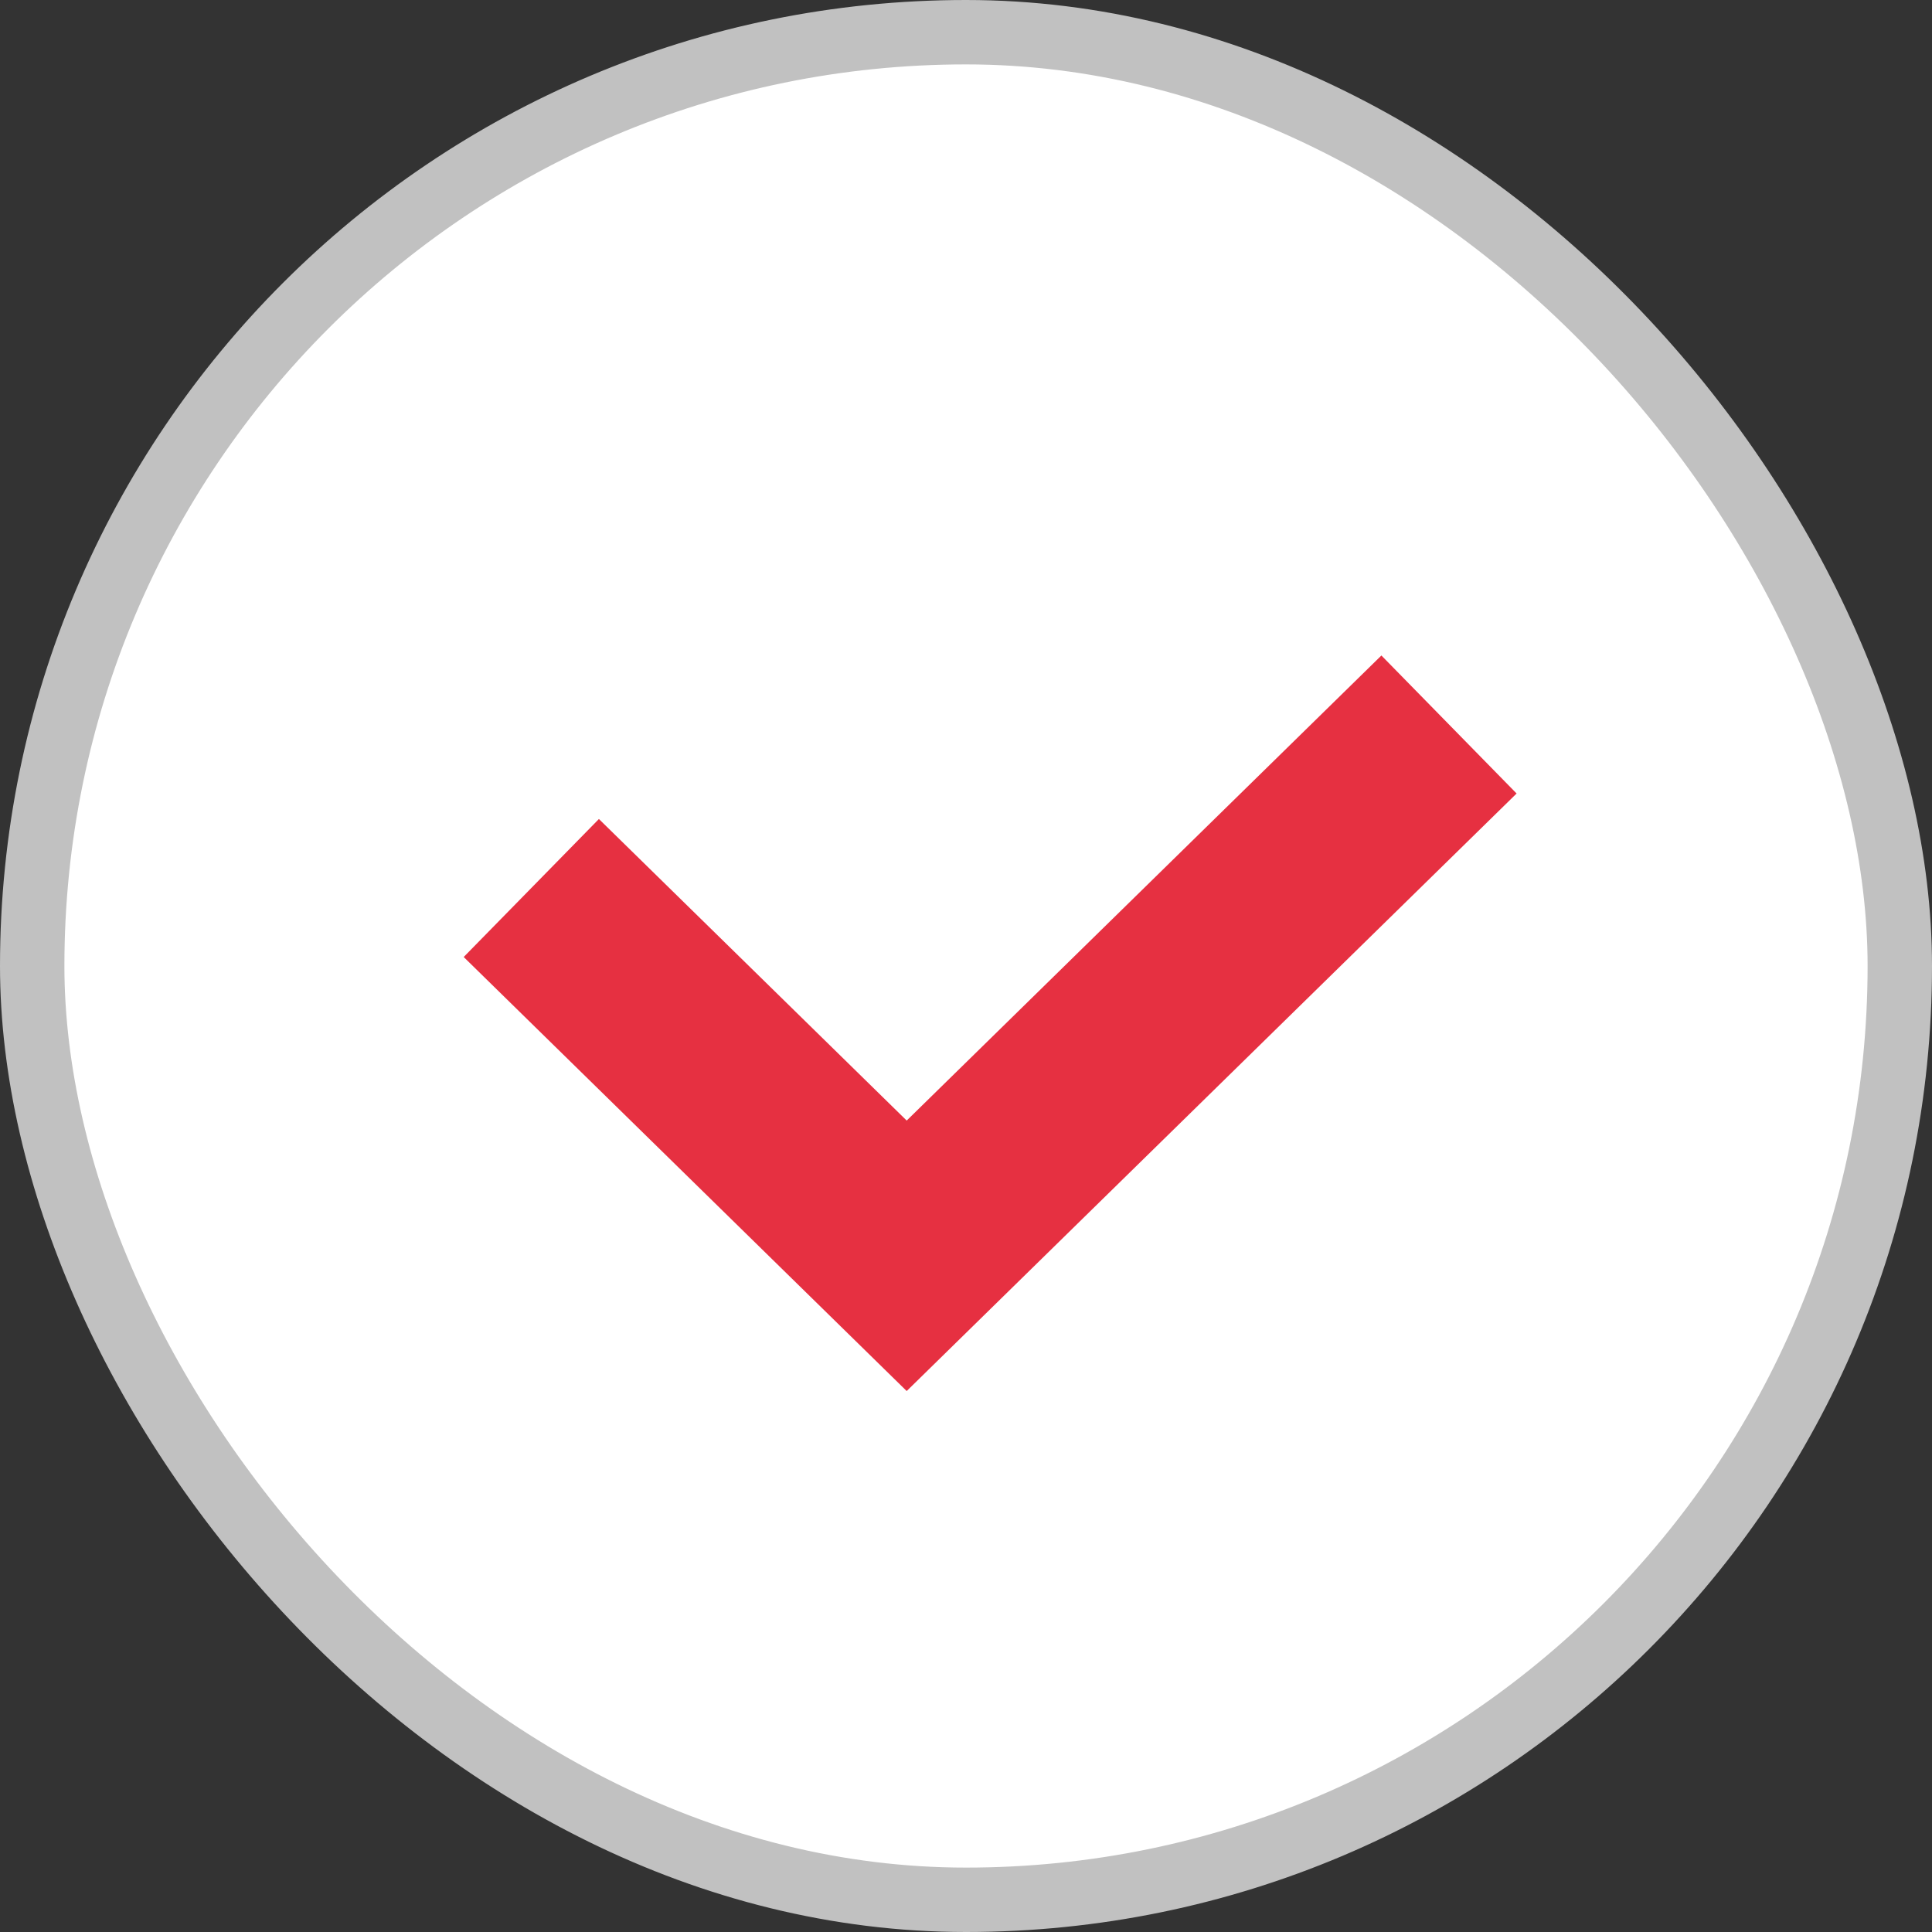
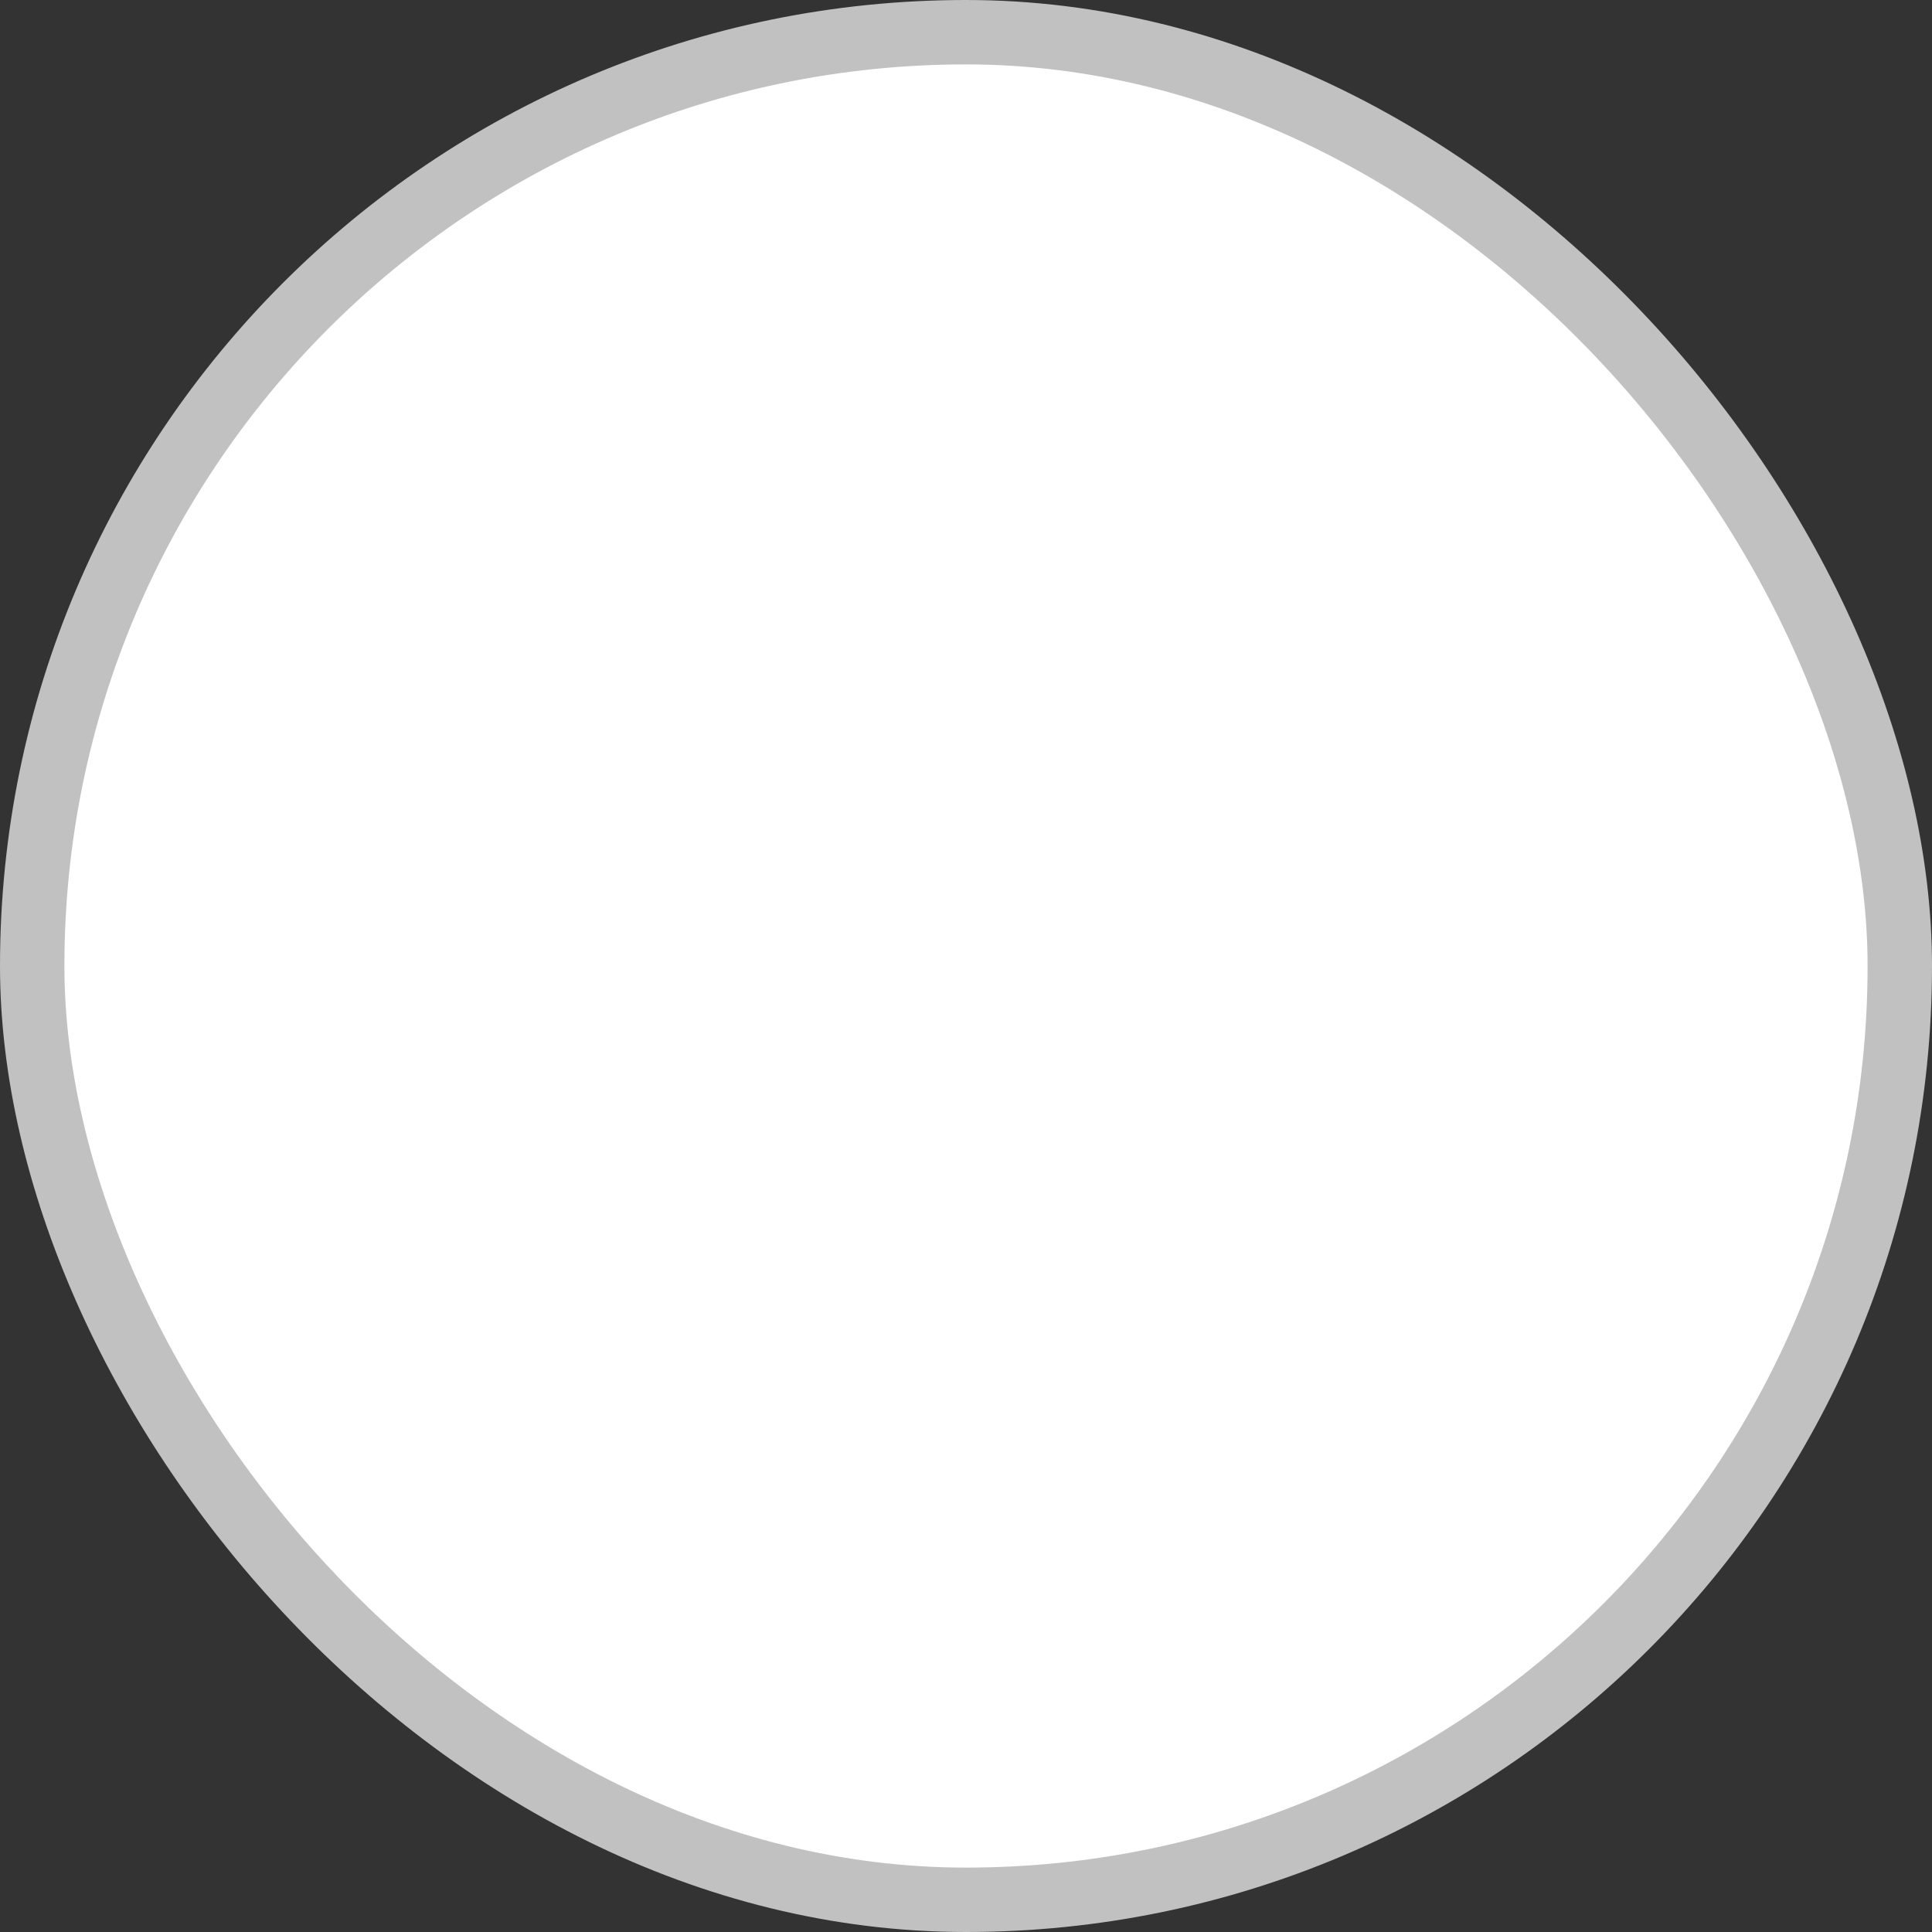
<svg xmlns="http://www.w3.org/2000/svg" width="30" height="30" viewBox="0 0 30 30" fill="none">
  <rect x="0" y="0" width="30" height="30" fill="#333333" stroke="none" />
  <rect x="0.5" y="0.5" width="29" height="29" rx="20" fill="white" stroke="#C1C1C1" />
-   <path d="M8.25 13.789L14.079 19.5L22.5 11.25" stroke="#e63041" stroke-width="3" />
</svg>